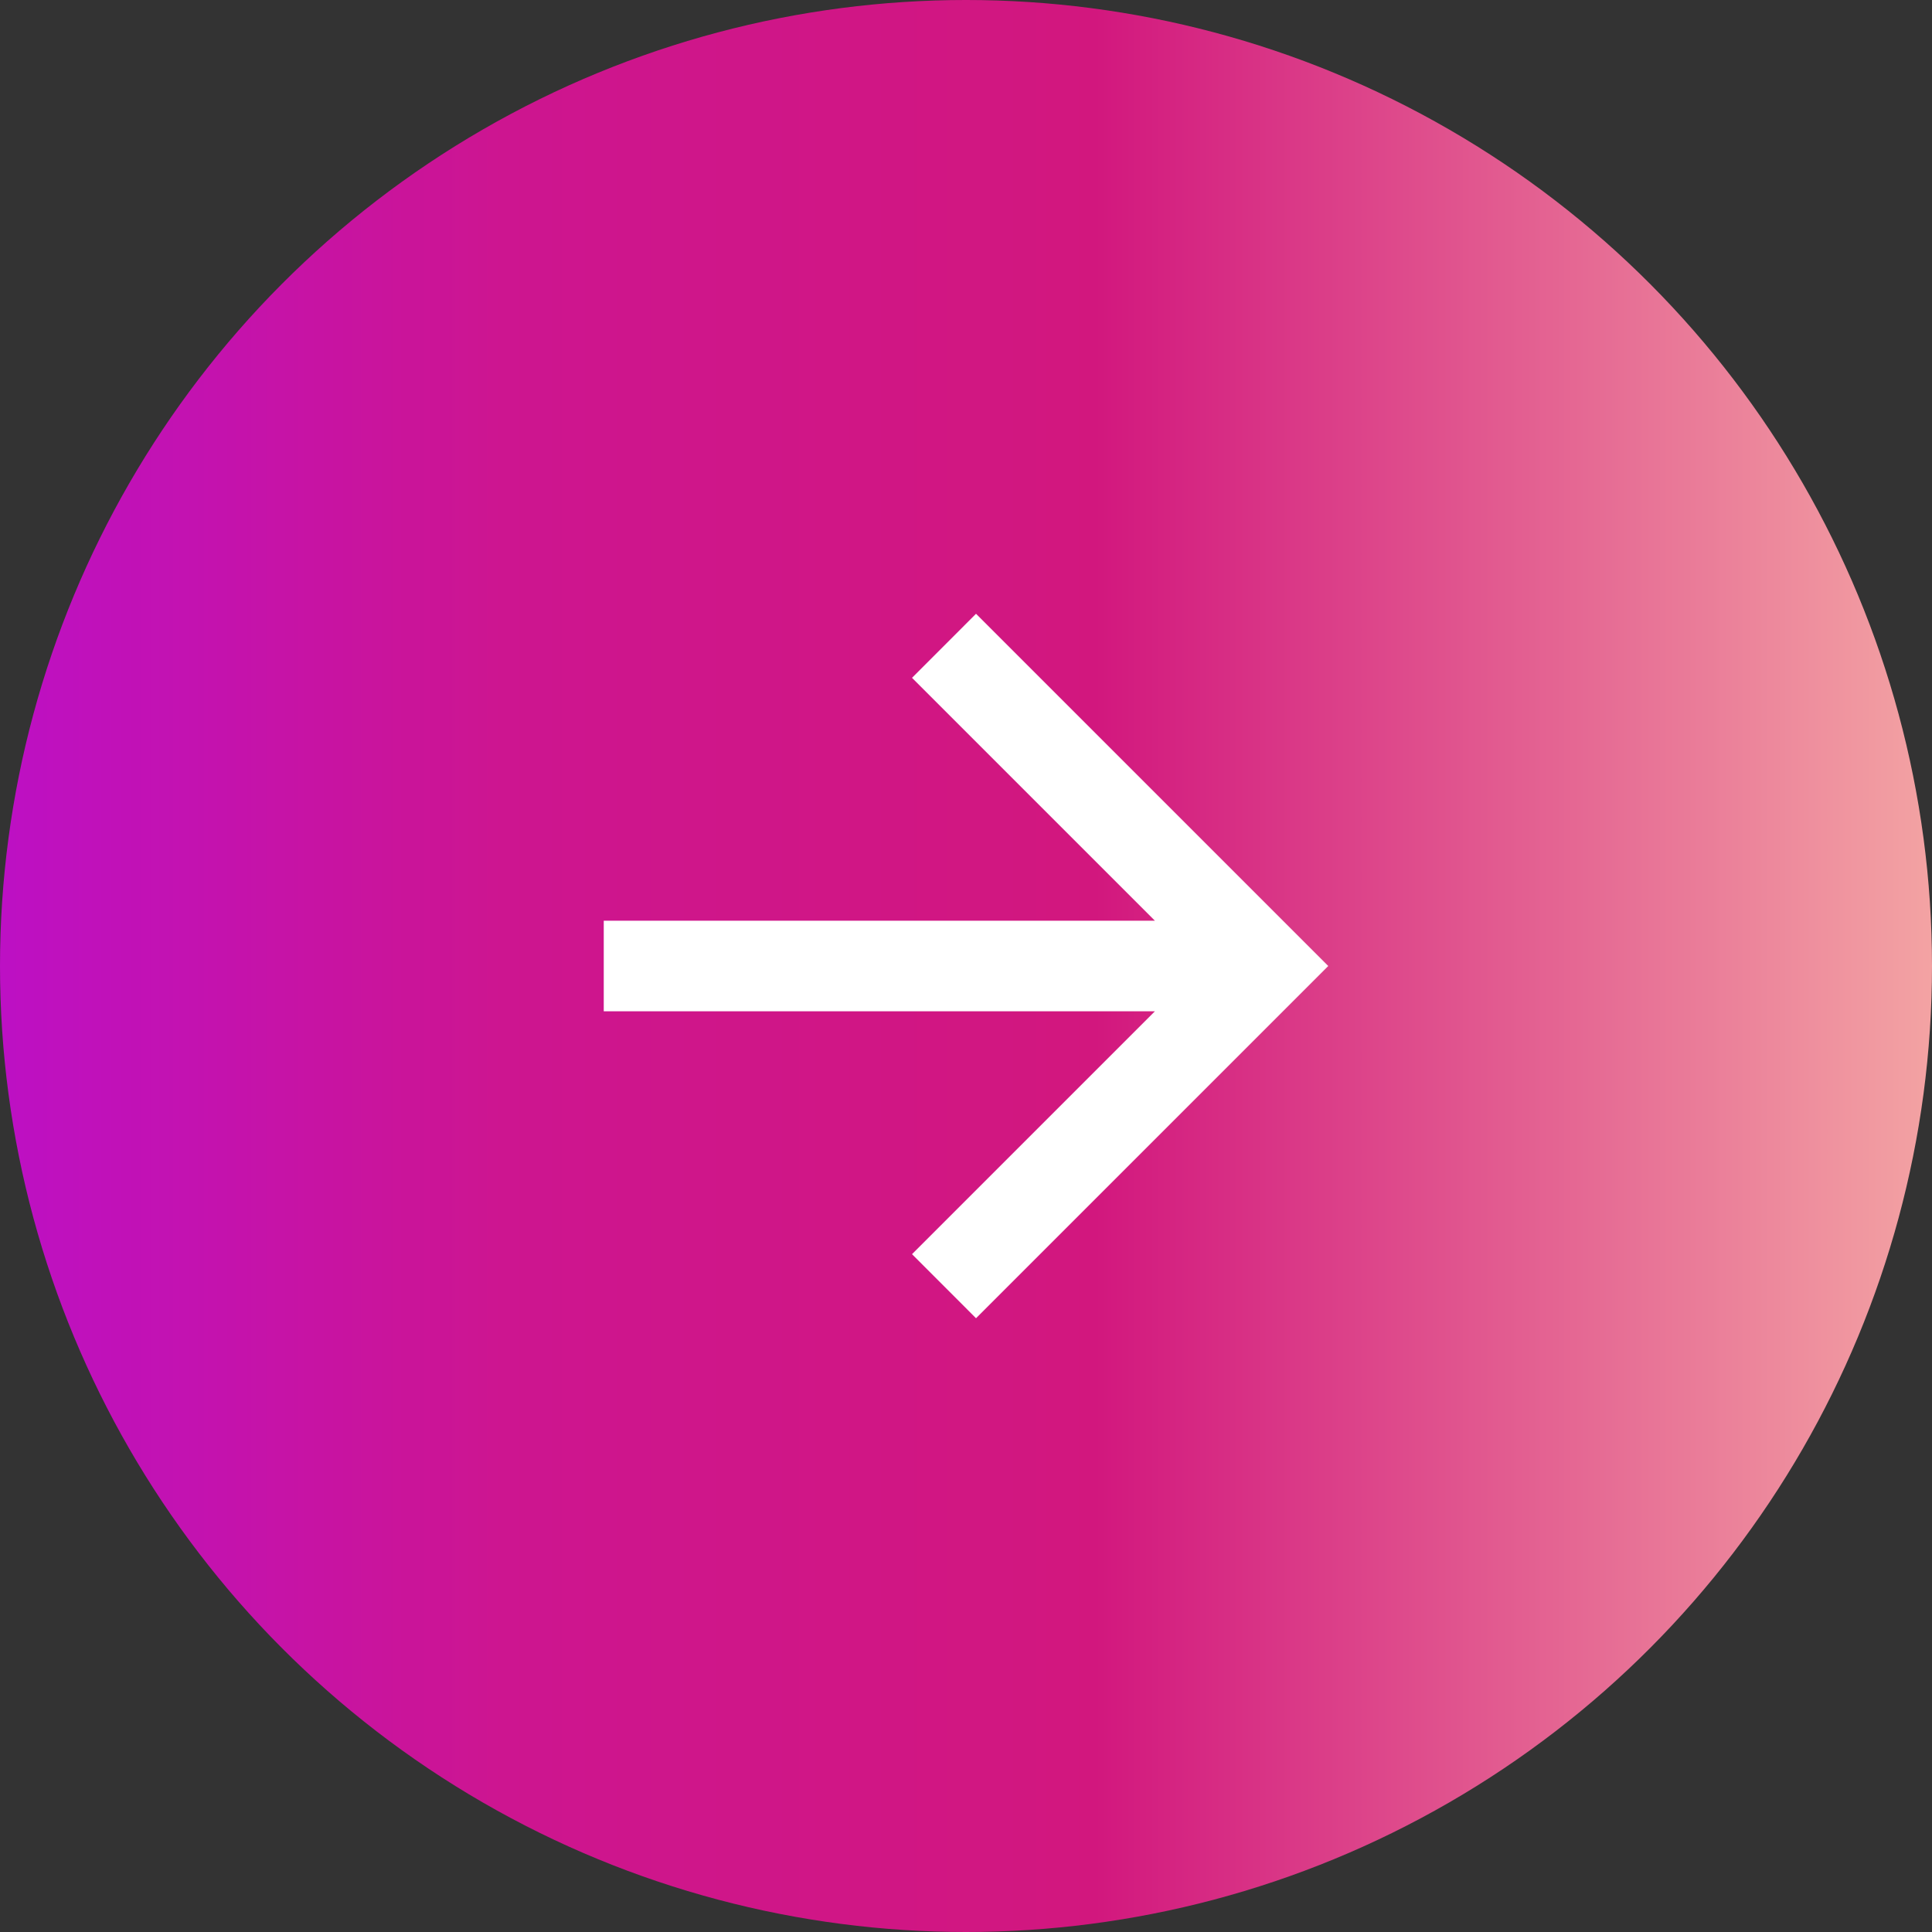
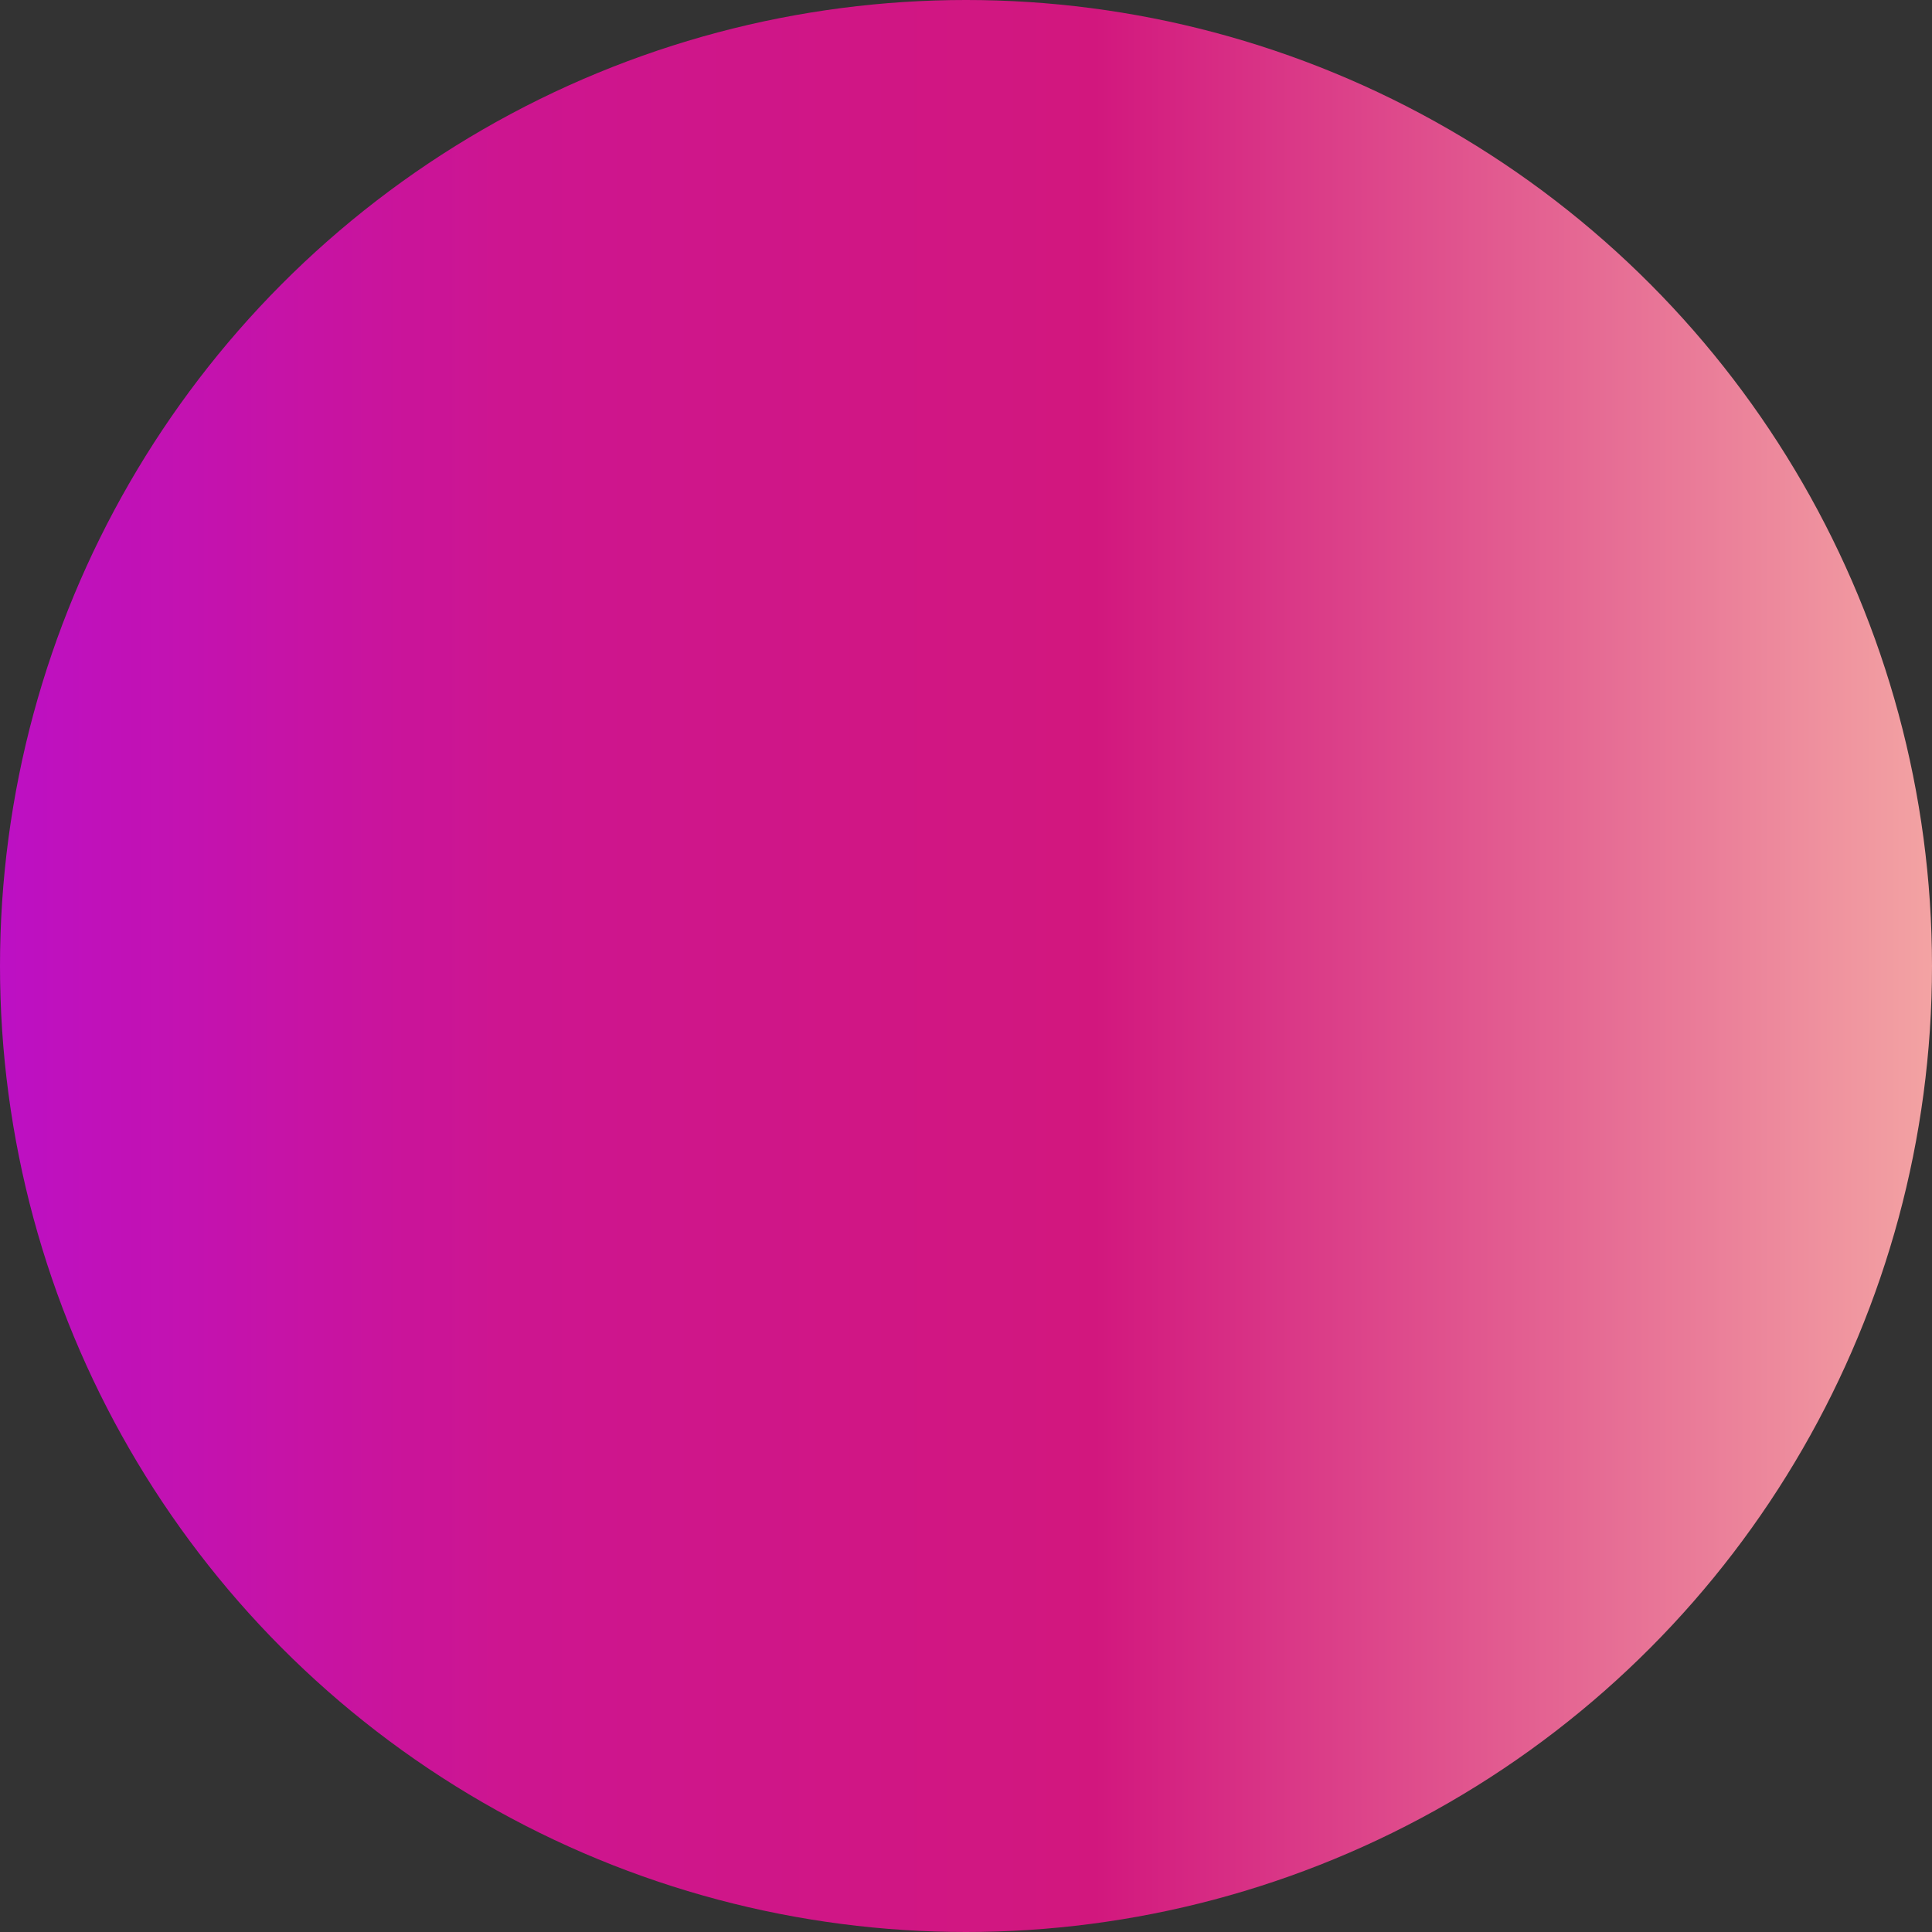
<svg xmlns="http://www.w3.org/2000/svg" width="32" height="32" viewBox="0 0 32 32" fill="none">
  <rect x="0" y="0" width="32" height="32" fill="#333333" stroke="none" />
  <circle cx="16" cy="16" r="16" fill="url(#paint0_linear_264_22)" />
-   <path d="M19.129 15.25L15.106 11.227L16.166 10.166L22 16L16.166 21.834L15.106 20.773L19.129 16.75H10V15.25H19.129Z" fill="white" />
  <defs>
    <linearGradient id="paint0_linear_264_22" x1="32" y1="0" x2="0" y2="0" gradientUnits="userSpaceOnUse">
      <stop stop-color="#F3A3A3" />
      <stop offset="0.433" stop-color="#D2177E" />
      <stop offset="0.74" stop-color="#CD1590" />
      <stop offset="1" stop-color="#BD10C4" />
    </linearGradient>
  </defs>
</svg>